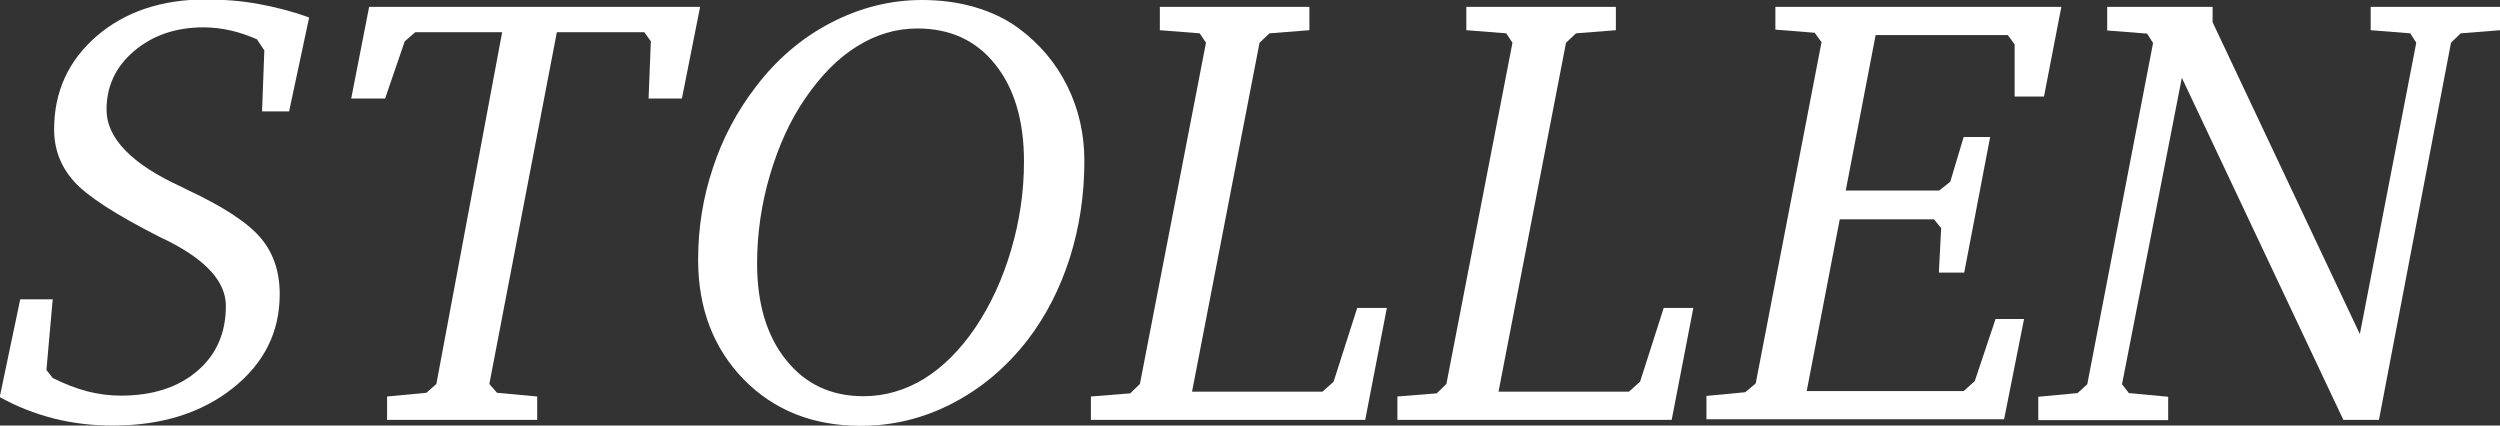
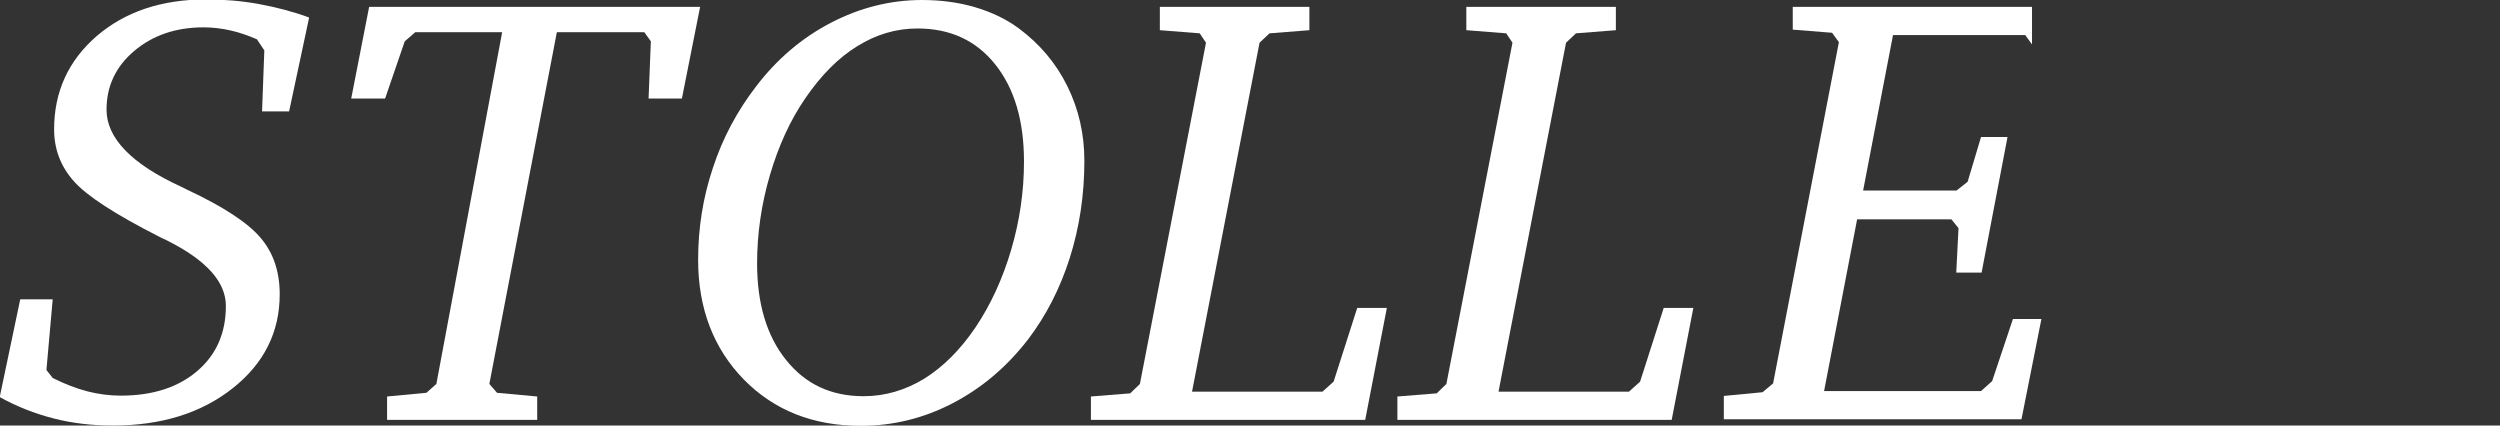
<svg xmlns="http://www.w3.org/2000/svg" id="_レイヤー_2" data-name="レイヤー 2" viewBox="0 0 87.77 14.94">
  <rect x="0" y="0" width="87.77" height="14.94" fill="#333333" stroke="none" />
  <defs>
    <style>
      .cls-1 {
        fill: #fff;
      }
    </style>
  </defs>
  <g id="moji">
    <g>
      <path class="cls-1" d="M10.85,.63l-.7,3.28h-.95l.08-2.14-.26-.39c-.3-.13-.61-.24-.92-.31s-.63-.11-.95-.11c-.98,0-1.79,.28-2.44,.83-.65,.55-.97,1.24-.97,2.06,0,1,.88,1.91,2.63,2.71l.22,.11c1.26,.59,2.11,1.15,2.56,1.68,.45,.53,.67,1.19,.67,1.98,0,1.33-.55,2.43-1.65,3.3s-2.5,1.31-4.21,1.31c-.72,0-1.42-.08-2.08-.25-.66-.17-1.3-.42-1.89-.75l.72-3.43H1.85l-.22,2.48,.22,.28c.42,.21,.83,.37,1.22,.47,.39,.1,.78,.15,1.17,.15,1.12,0,2.01-.29,2.68-.86,.67-.57,1.01-1.33,1.01-2.29,0-.84-.68-1.6-2.05-2.29-.15-.07-.26-.12-.33-.16-1.51-.77-2.5-1.41-2.96-1.93-.46-.52-.69-1.12-.69-1.82,0-1.32,.5-2.41,1.49-3.27,1-.86,2.28-1.29,3.84-1.29,.63,0,1.25,.05,1.85,.16,.6,.11,1.19,.26,1.76,.47Z" />
      <path class="cls-1" d="M12.96,.24h11.62l-.64,3.22h-1.17l.08-2.01-.23-.32h-3.07l-2.37,12.35,.27,.31,1.41,.13v.82h-5.27v-.82l1.38-.13,.35-.31L17.63,1.13h-3.05l-.37,.32-.69,2.01h-1.19L12.96,.24Z" />
      <path class="cls-1" d="M32.36,0c.66,0,1.28,.08,1.86,.25,.58,.17,1.09,.41,1.54,.74,.74,.55,1.31,1.22,1.71,2.03,.4,.81,.6,1.68,.6,2.63,0,1.19-.17,2.32-.51,3.4-.34,1.07-.83,2.03-1.47,2.87-.75,.97-1.63,1.71-2.65,2.24-1.02,.53-2.1,.79-3.22,.79-1.67,0-3.04-.54-4.11-1.63-1.06-1.09-1.6-2.49-1.6-4.2,0-1.11,.17-2.19,.52-3.23,.34-1.04,.85-1.99,1.51-2.85,.73-.96,1.61-1.71,2.63-2.24,1.02-.53,2.09-.8,3.2-.8Zm3.59,5.67c0-1.44-.34-2.57-1.01-3.41-.67-.84-1.58-1.26-2.73-1.26-.75,0-1.45,.21-2.11,.62-.67,.41-1.27,1.02-1.82,1.82-.54,.78-.95,1.69-1.25,2.71s-.45,2.06-.45,3.1c0,1.41,.34,2.55,1.02,3.39,.68,.85,1.58,1.27,2.72,1.27,.75,0,1.46-.21,2.12-.61,.66-.41,1.27-1.01,1.81-1.81,.53-.79,.95-1.7,1.25-2.72s.45-2.05,.45-3.09Z" />
      <path class="cls-1" d="M40.72,.24h5.25v.82l-1.4,.11-.35,.33-2.37,12.25h4.58l.39-.35,.83-2.59h1.04l-.76,3.93h-9.63v-.82l1.38-.11,.34-.33,2.32-11.98-.22-.33-1.4-.11V.24Z" />
      <path class="cls-1" d="M51.48,.24h5.25v.82l-1.4,.11-.35,.33-2.37,12.25h4.58l.39-.35,.83-2.59h1.04l-.76,3.93h-9.63v-.82l1.38-.11,.34-.33,2.32-11.98-.22-.33-1.4-.11V.24Z" />
-       <path class="cls-1" d="M62.32,.24h10.05l-.61,3.15h-1.03V1.56l-.24-.33h-4.64l-1.05,5.46h3.28l.39-.31,.47-1.57h.93l-.91,4.76h-.89l.08-1.56-.25-.31h-3.31l-1.16,6.03h5.51l.39-.35,.73-2.18h1l-.7,3.52h-10.45v-.82l1.36-.13,.37-.31,2.31-11.98-.24-.33-1.38-.11V.24Z" />
-       <path class="cls-1" d="M73.97,.24h3.71V.78l5.17,10.95,1.98-10.23-.21-.33-1.39-.11V.24h4.55v.82l-1.39,.11-.34,.33-2.53,13.24h-1.25l-5.67-12.01-2.1,10.76,.24,.31,1.38,.13v.82h-4.56v-.82l1.38-.13,.34-.31,2.31-11.98-.21-.33-1.4-.11V.24Z" />
+       <path class="cls-1" d="M62.32,.24h10.05h-1.03V1.56l-.24-.33h-4.64l-1.05,5.46h3.28l.39-.31,.47-1.57h.93l-.91,4.76h-.89l.08-1.56-.25-.31h-3.31l-1.16,6.03h5.51l.39-.35,.73-2.18h1l-.7,3.52h-10.45v-.82l1.36-.13,.37-.31,2.31-11.98-.24-.33-1.38-.11V.24Z" />
    </g>
  </g>
</svg>